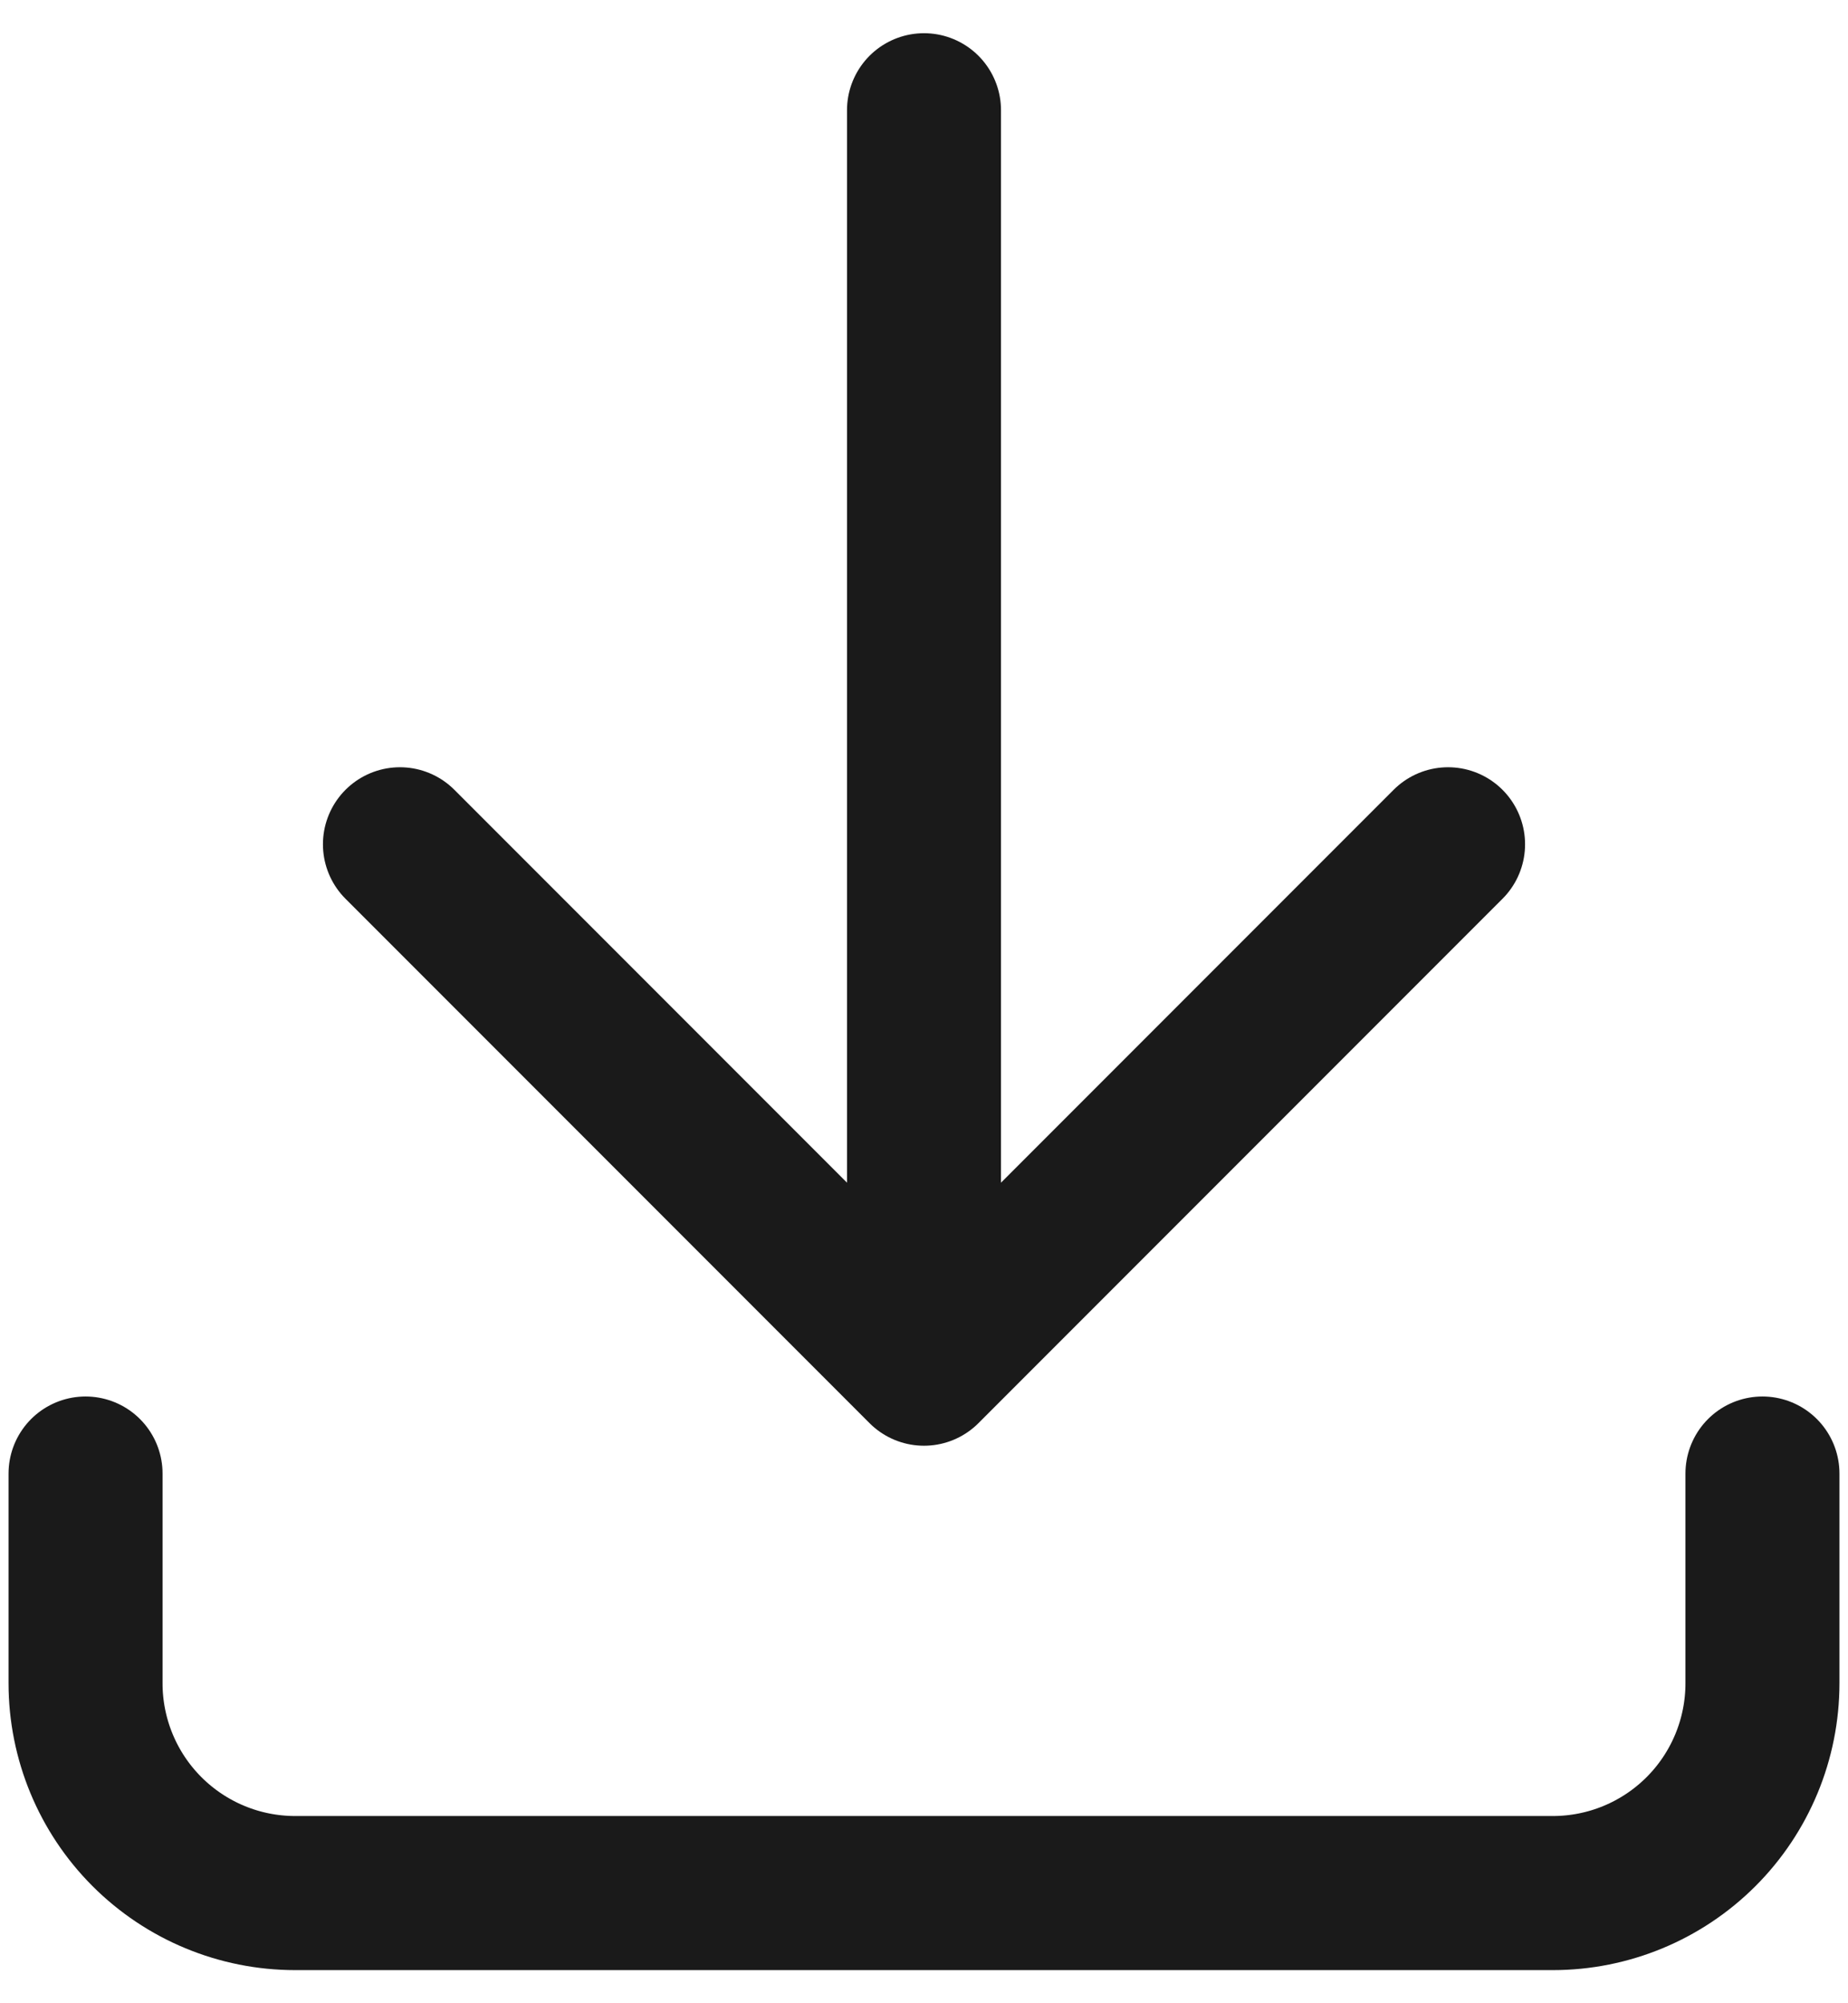
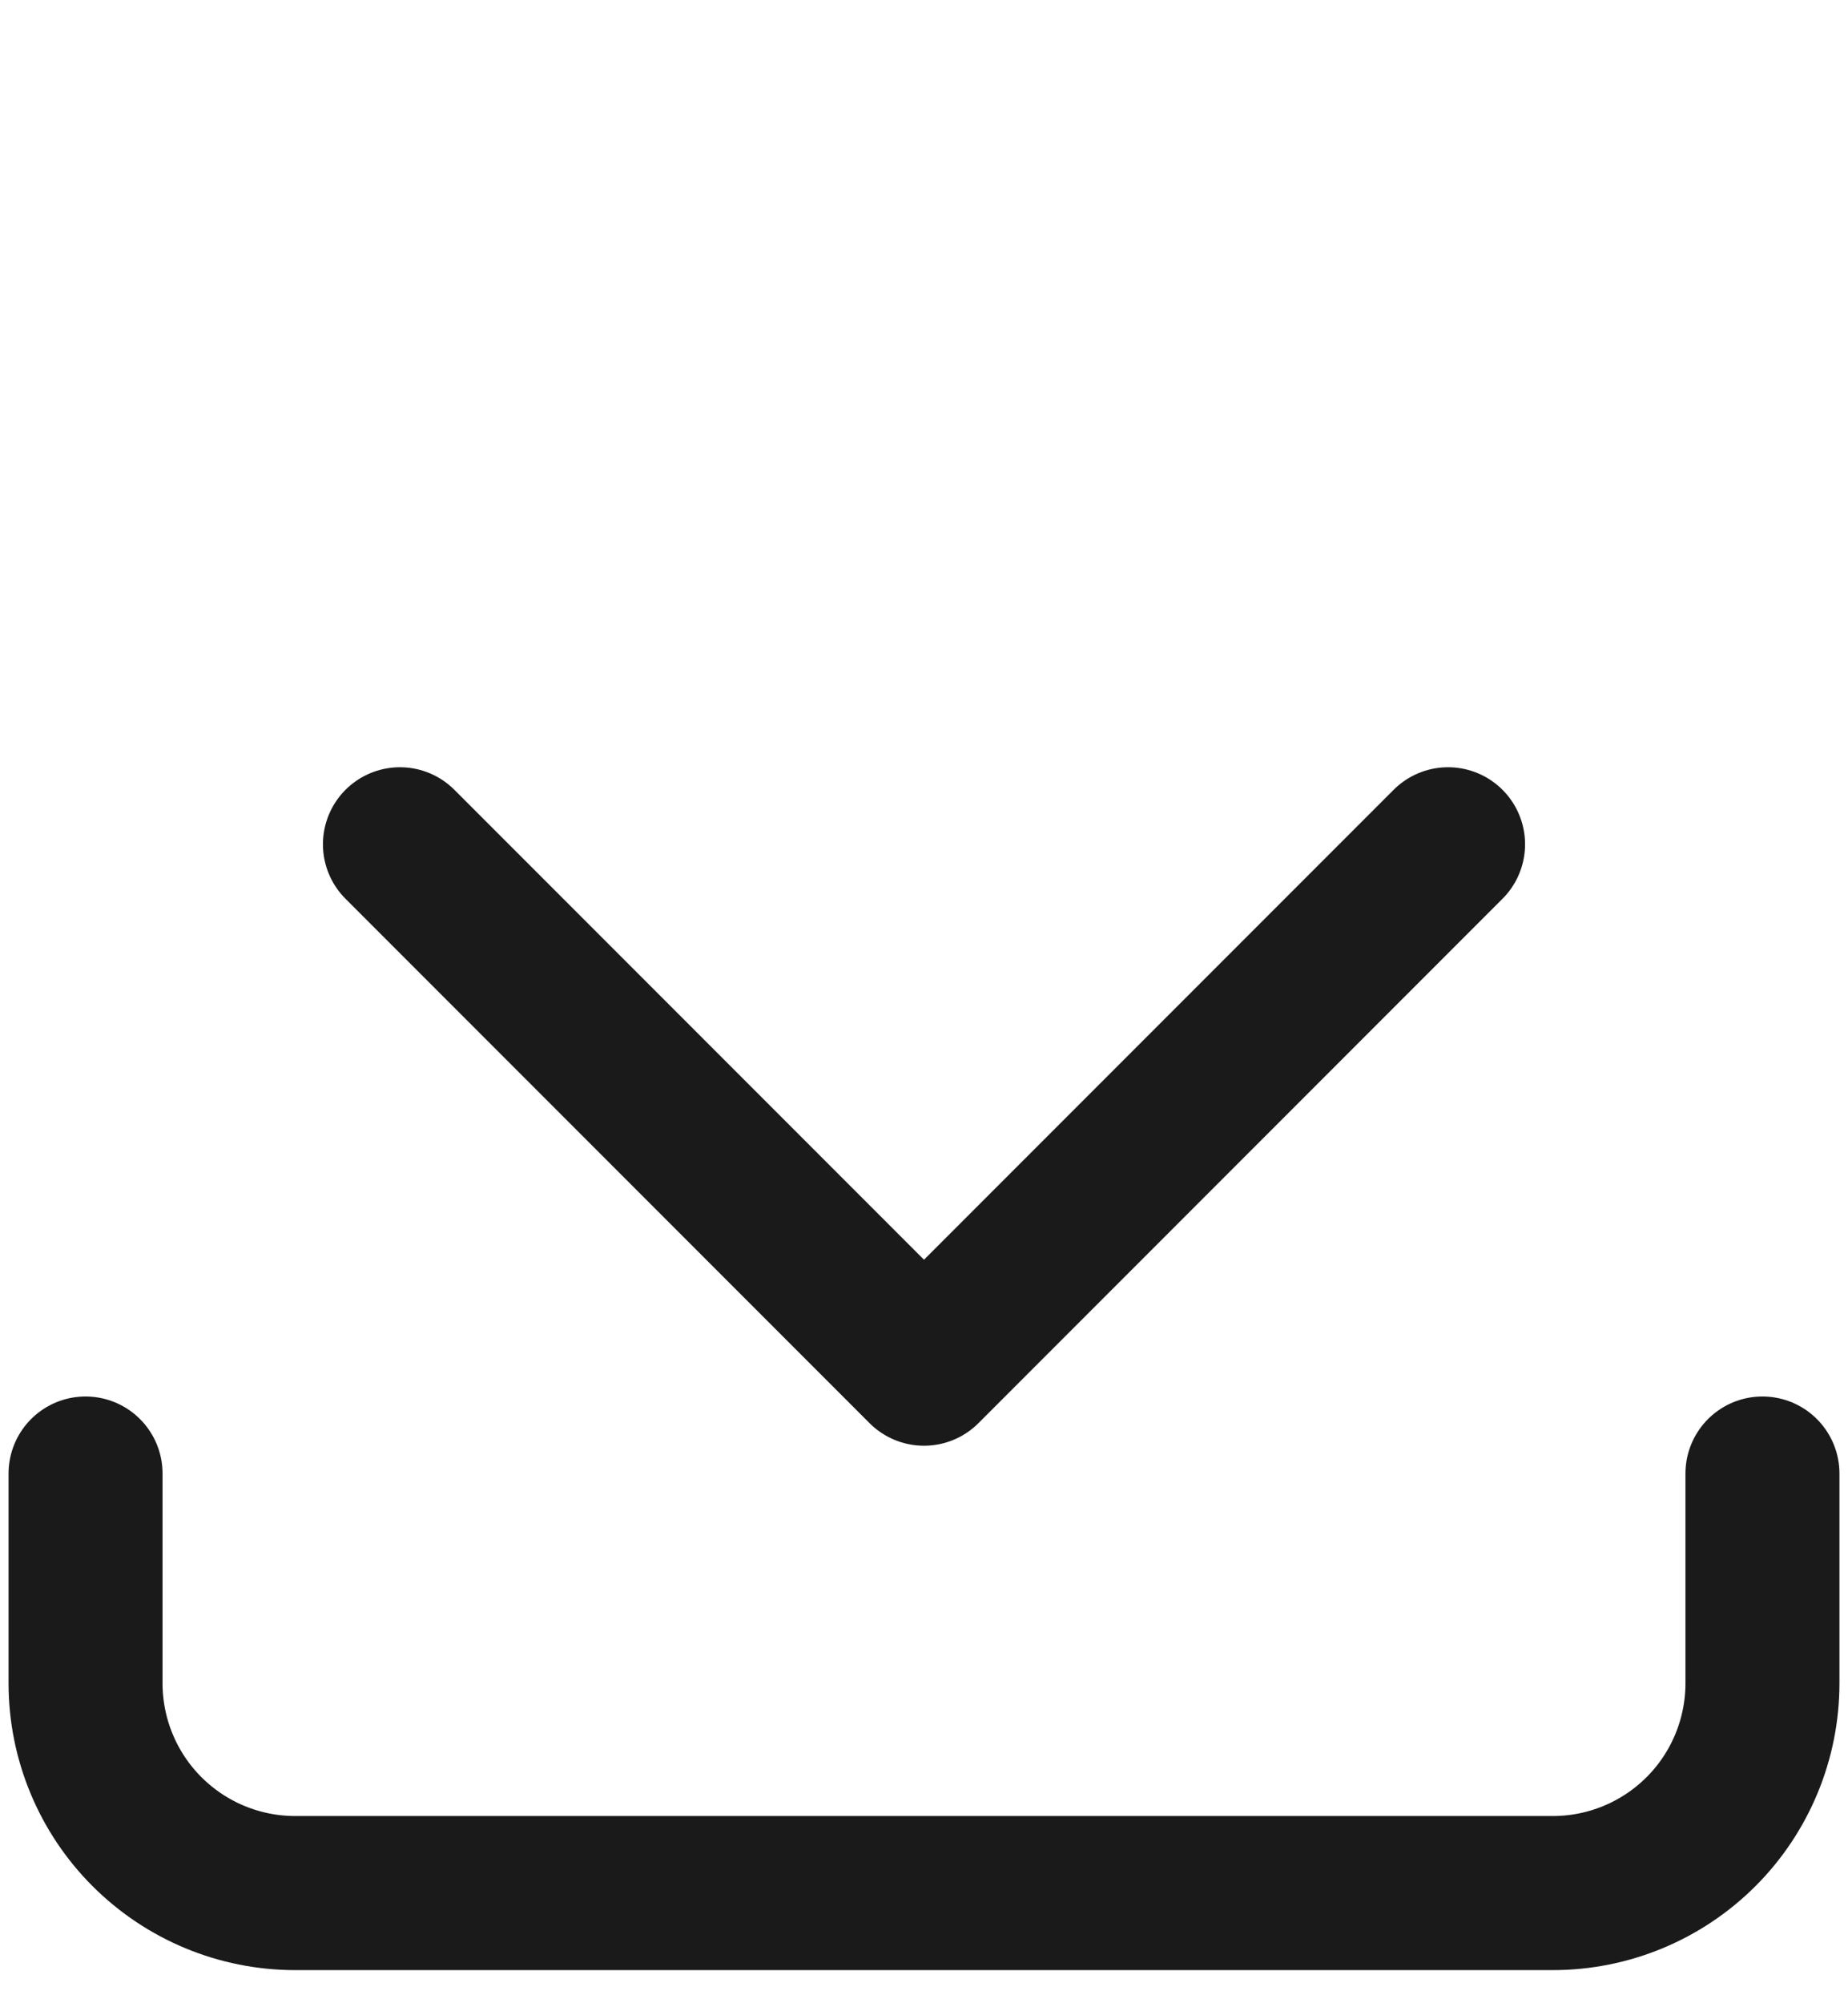
<svg xmlns="http://www.w3.org/2000/svg" width="24" height="26" fill="none">
-   <path d="M1.111 19.125V21.847C1.111 22.569 1.398 23.262 1.908 23.772C2.419 24.283 3.111 24.57 3.833 24.57H20.167C20.889 24.57 21.581 24.283 22.092 23.772C22.602 23.262 22.889 22.569 22.889 21.847V19.125M5.194 10.958L12 17.764M12 17.764L18.806 10.958M12 17.764V1.431" stroke="#1A1A1A" stroke-width="2" stroke-linecap="round" stroke-linejoin="round" />
+   <path d="M1.111 19.125V21.847C1.111 22.569 1.398 23.262 1.908 23.772C2.419 24.283 3.111 24.57 3.833 24.57H20.167C20.889 24.57 21.581 24.283 22.092 23.772C22.602 23.262 22.889 22.569 22.889 21.847V19.125M5.194 10.958L12 17.764M12 17.764L18.806 10.958M12 17.764" stroke="#1A1A1A" stroke-width="2" stroke-linecap="round" stroke-linejoin="round" />
</svg>